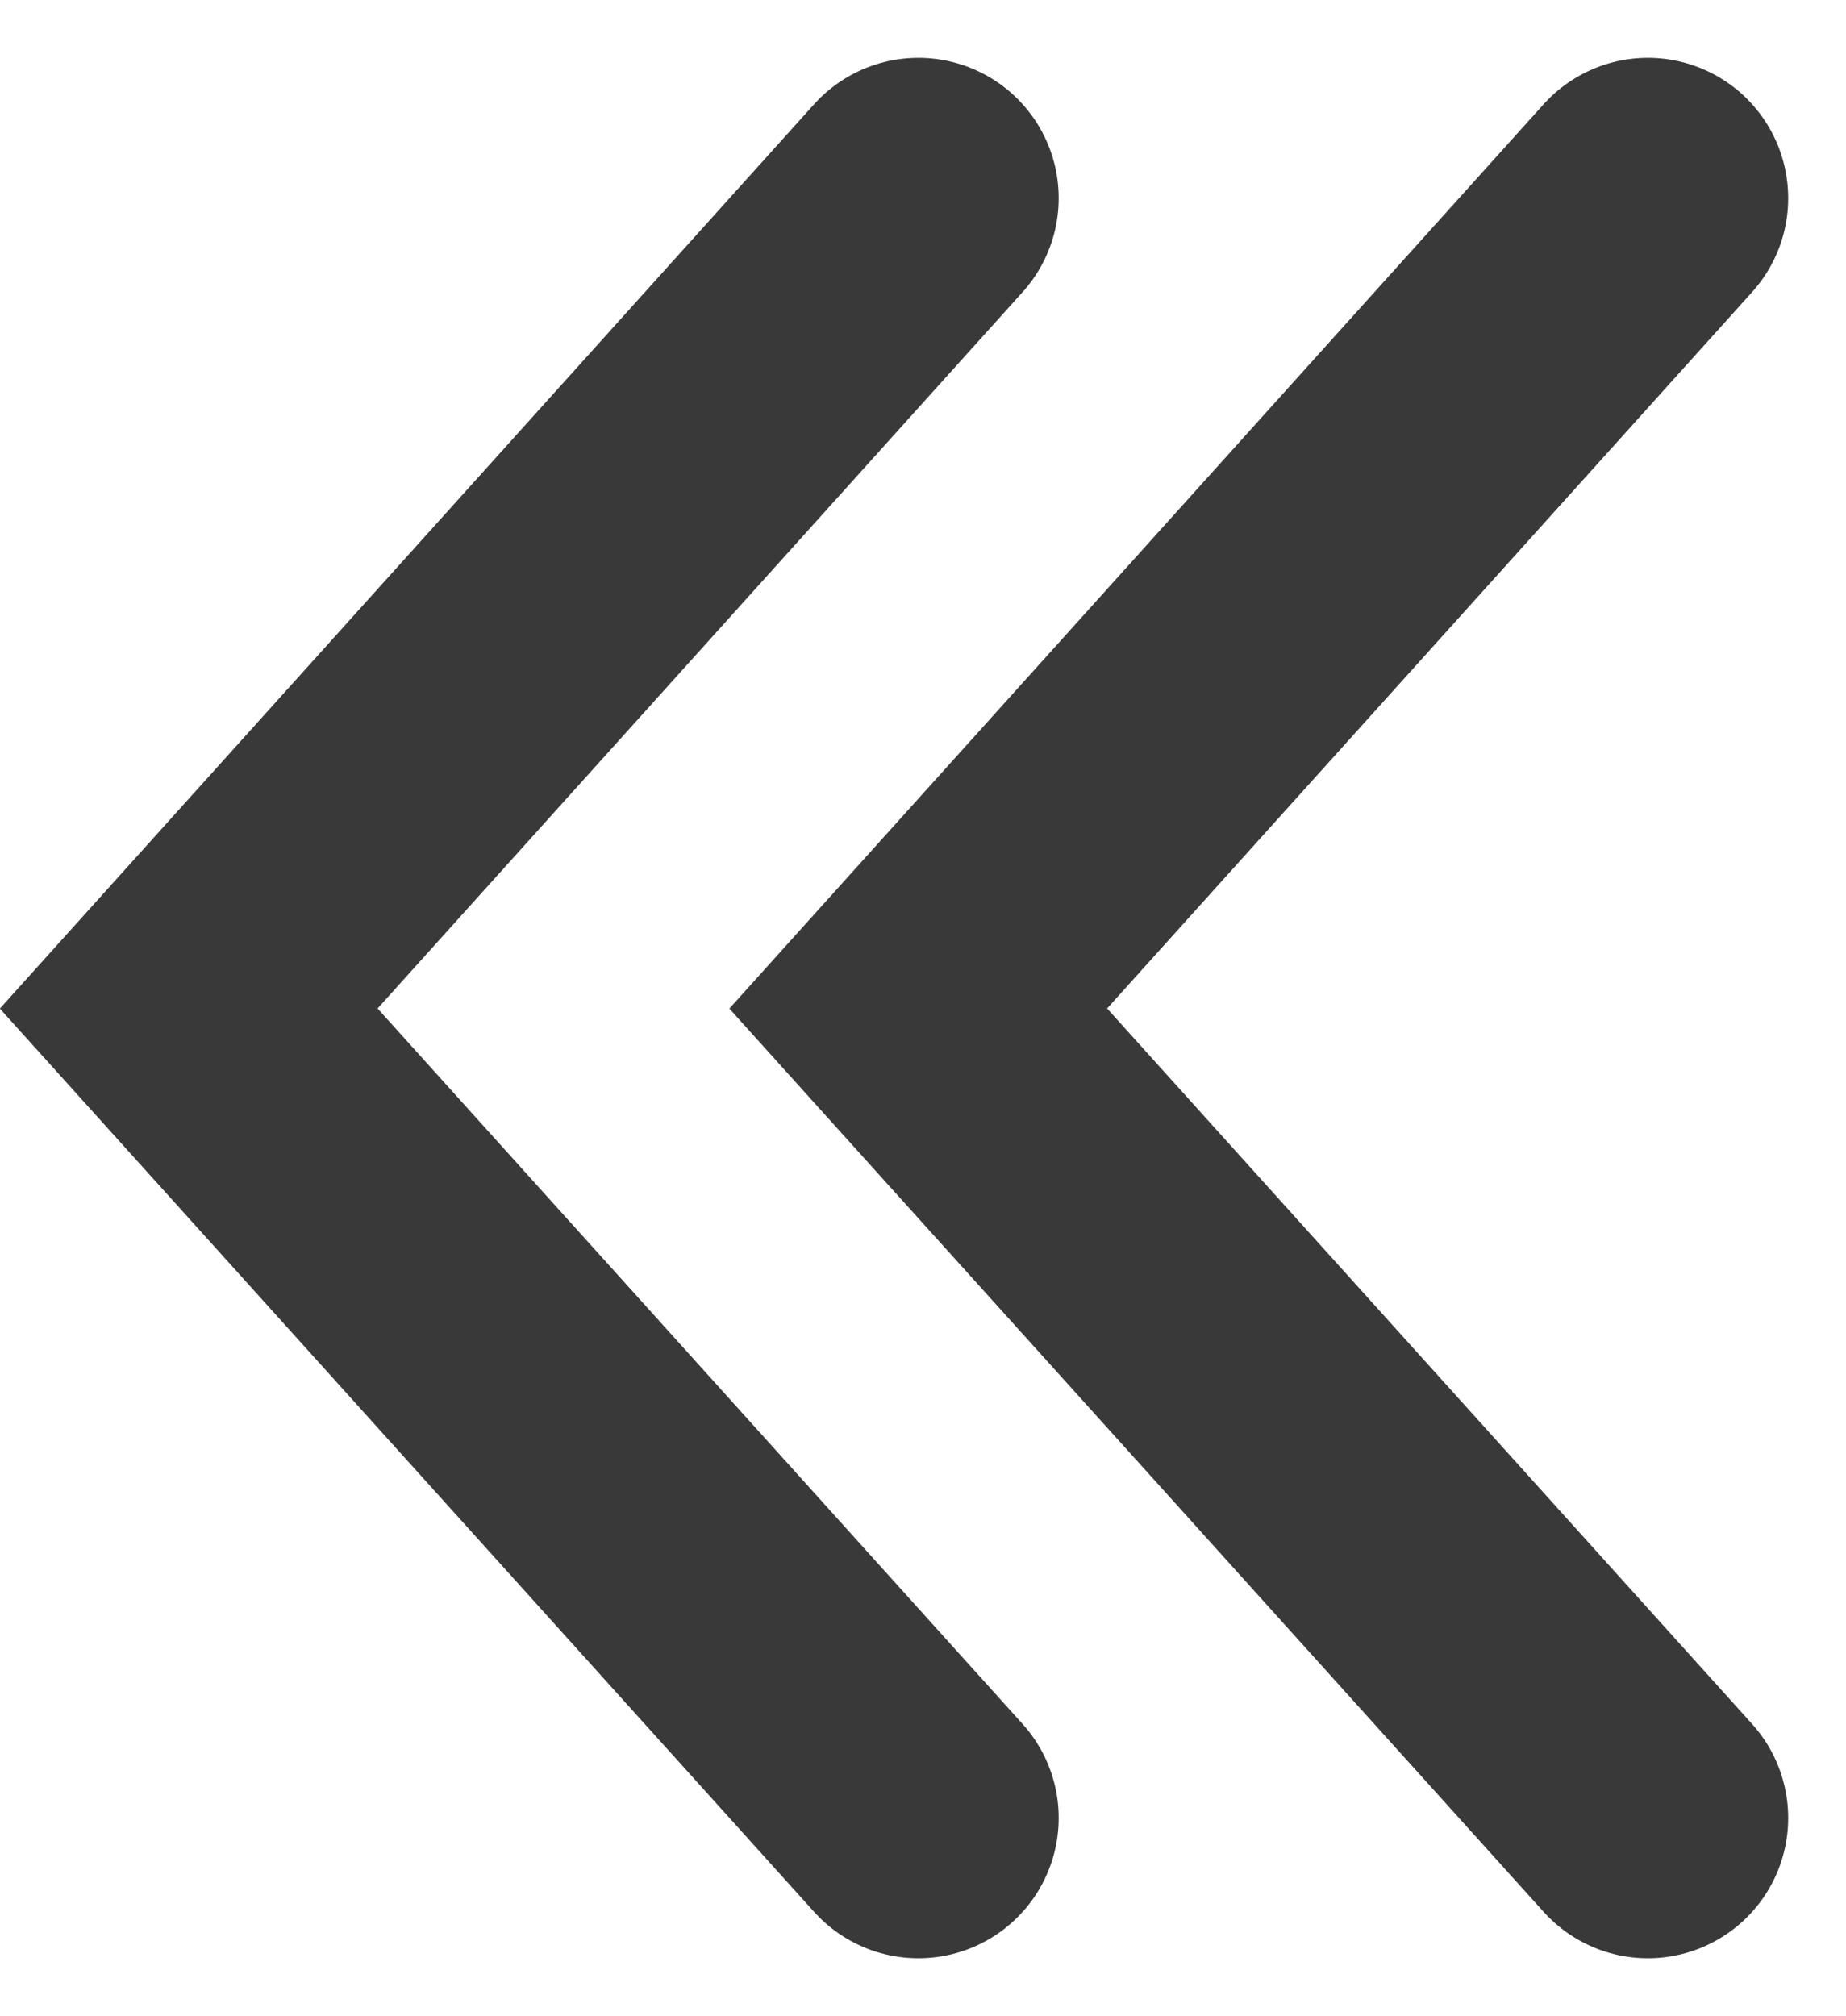
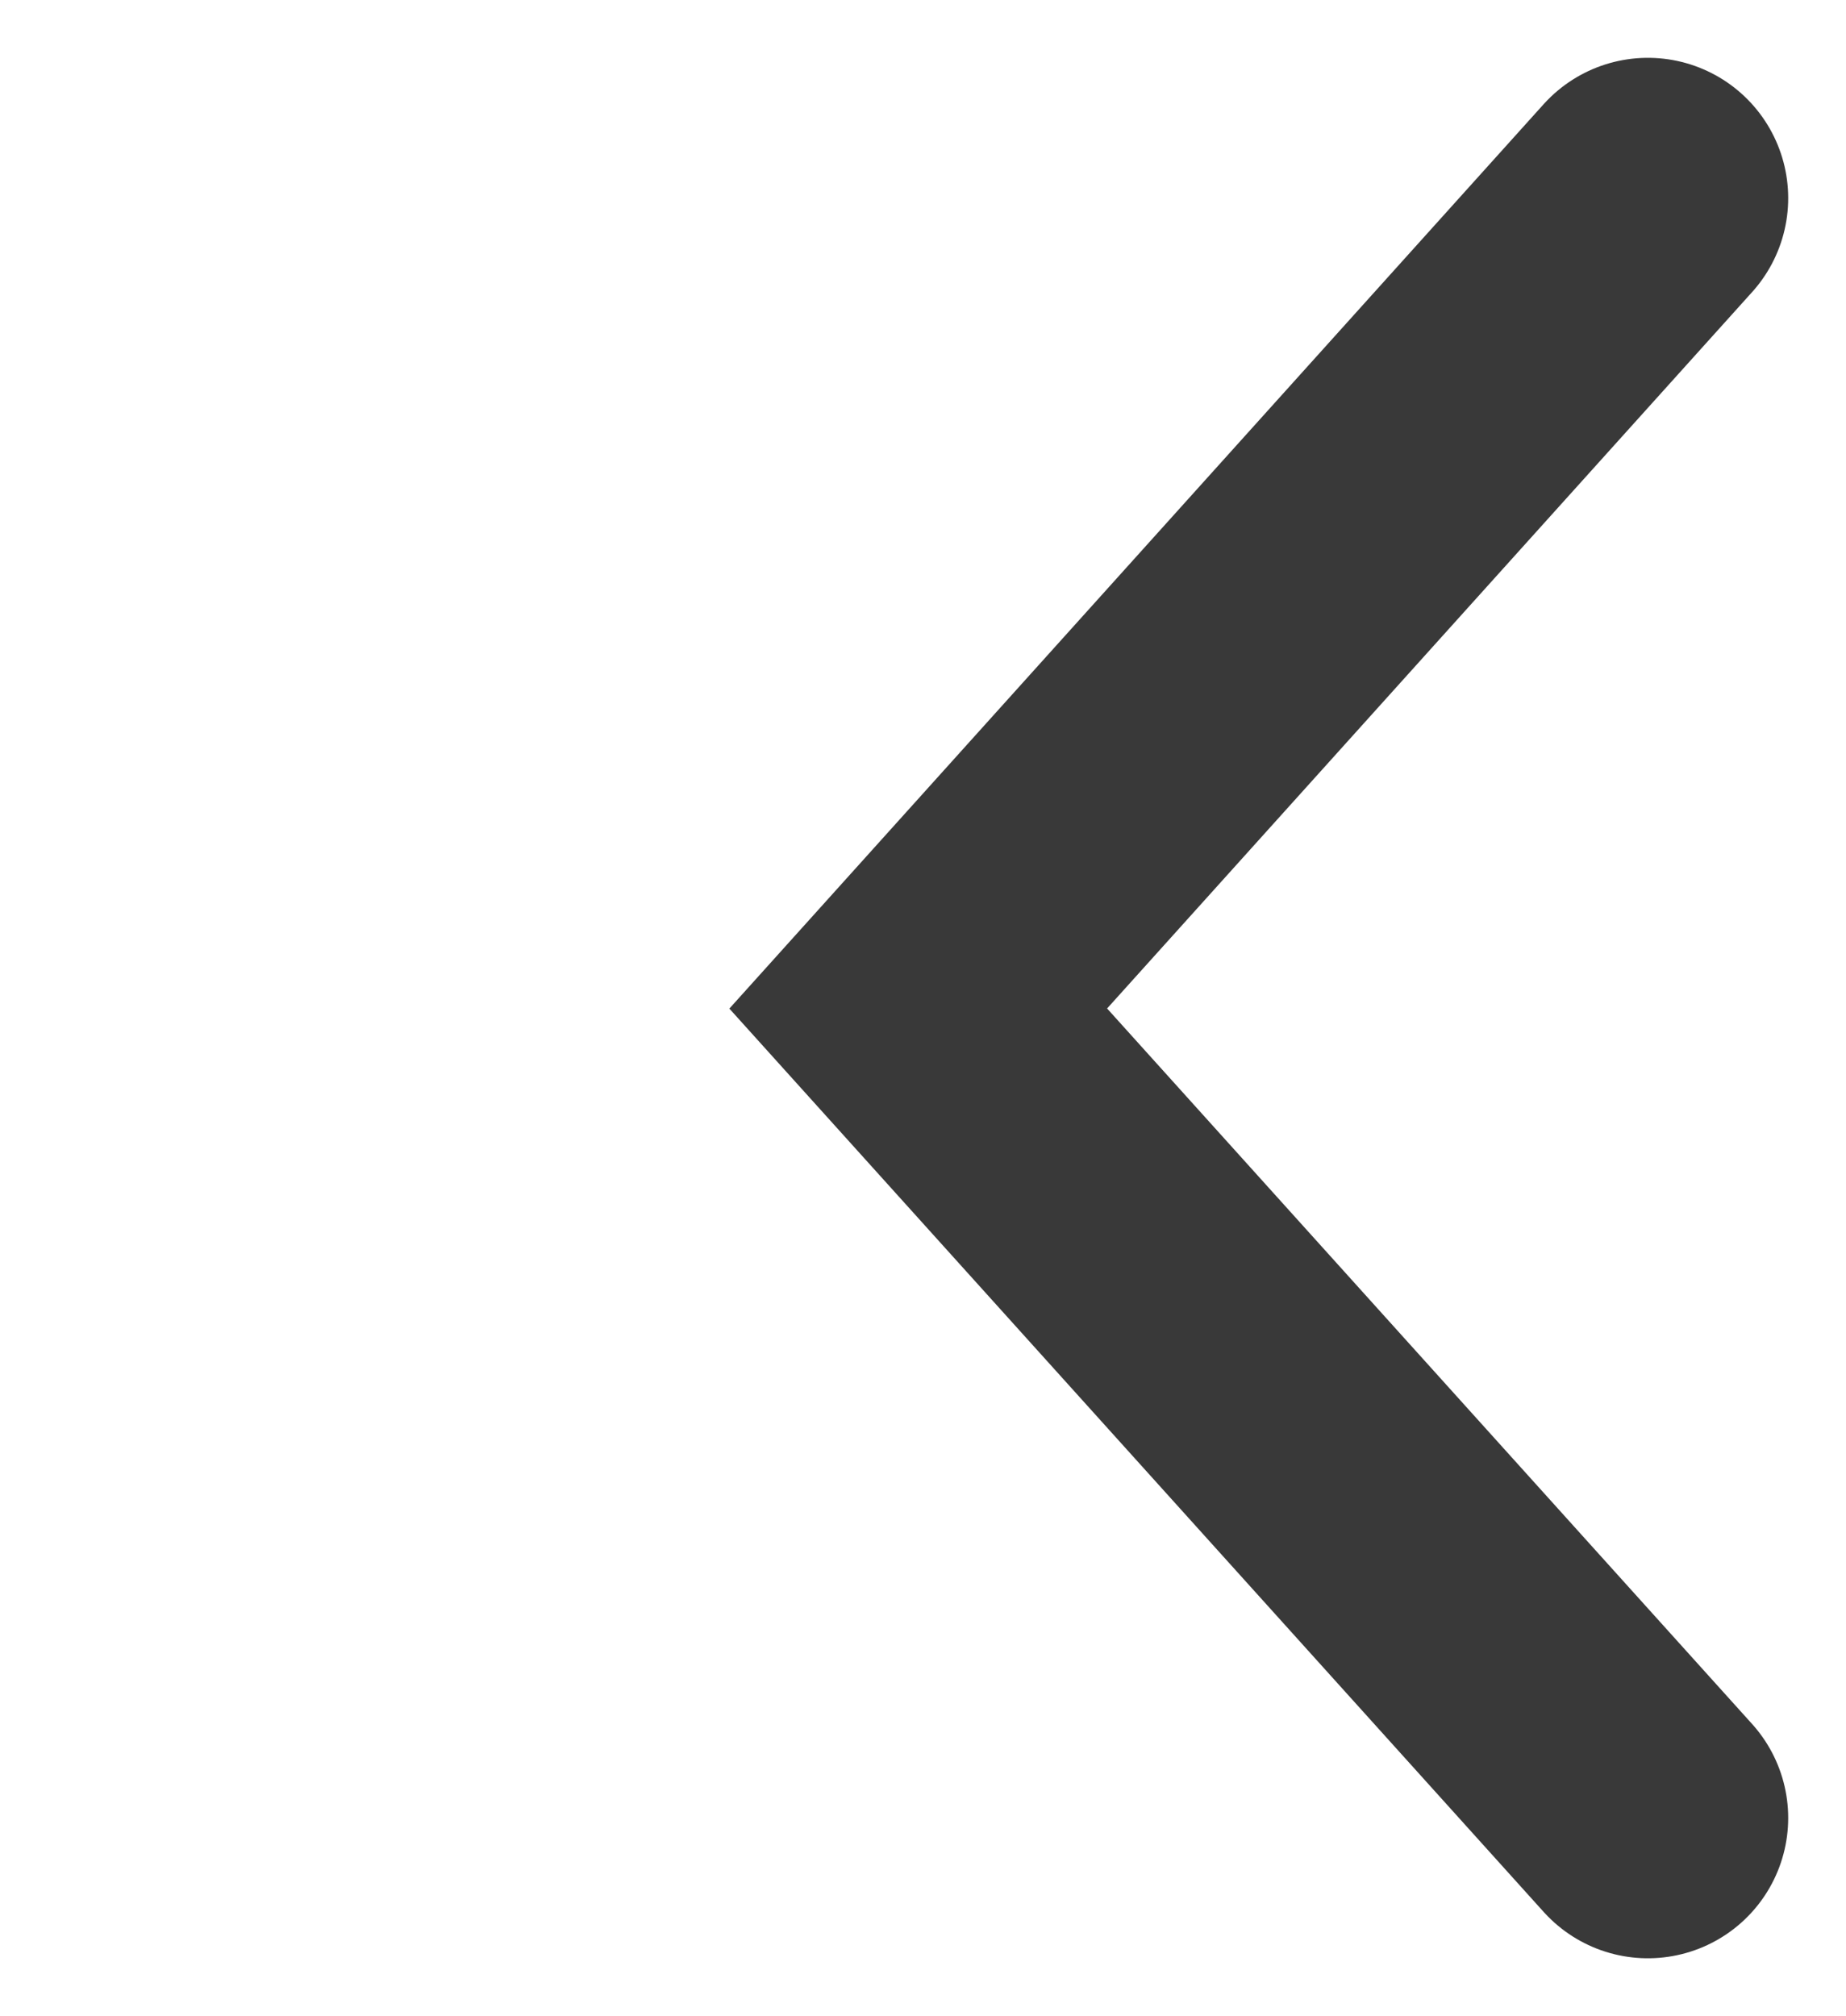
<svg xmlns="http://www.w3.org/2000/svg" width="13.156" height="14.367" viewBox="0 0 13.156 14.367">
  <g id="グループ_2832" data-name="グループ 2832" transform="translate(-887.13 -2351.088)">
-     <path id="パス_1743" data-name="パス 1743" d="M522.862,1474l-5.2,5.775,5.2,5.768" transform="translate(370.813 878.5)" fill="none" stroke="#393939" stroke-linecap="round" stroke-width="2" />
    <path id="パス_1744" data-name="パス 1744" d="M522.862,1474l-5.2,5.775,5.2,5.768" transform="translate(376.012 878.5)" fill="none" stroke="#393939" stroke-linecap="round" stroke-width="2" />
  </g>
</svg>